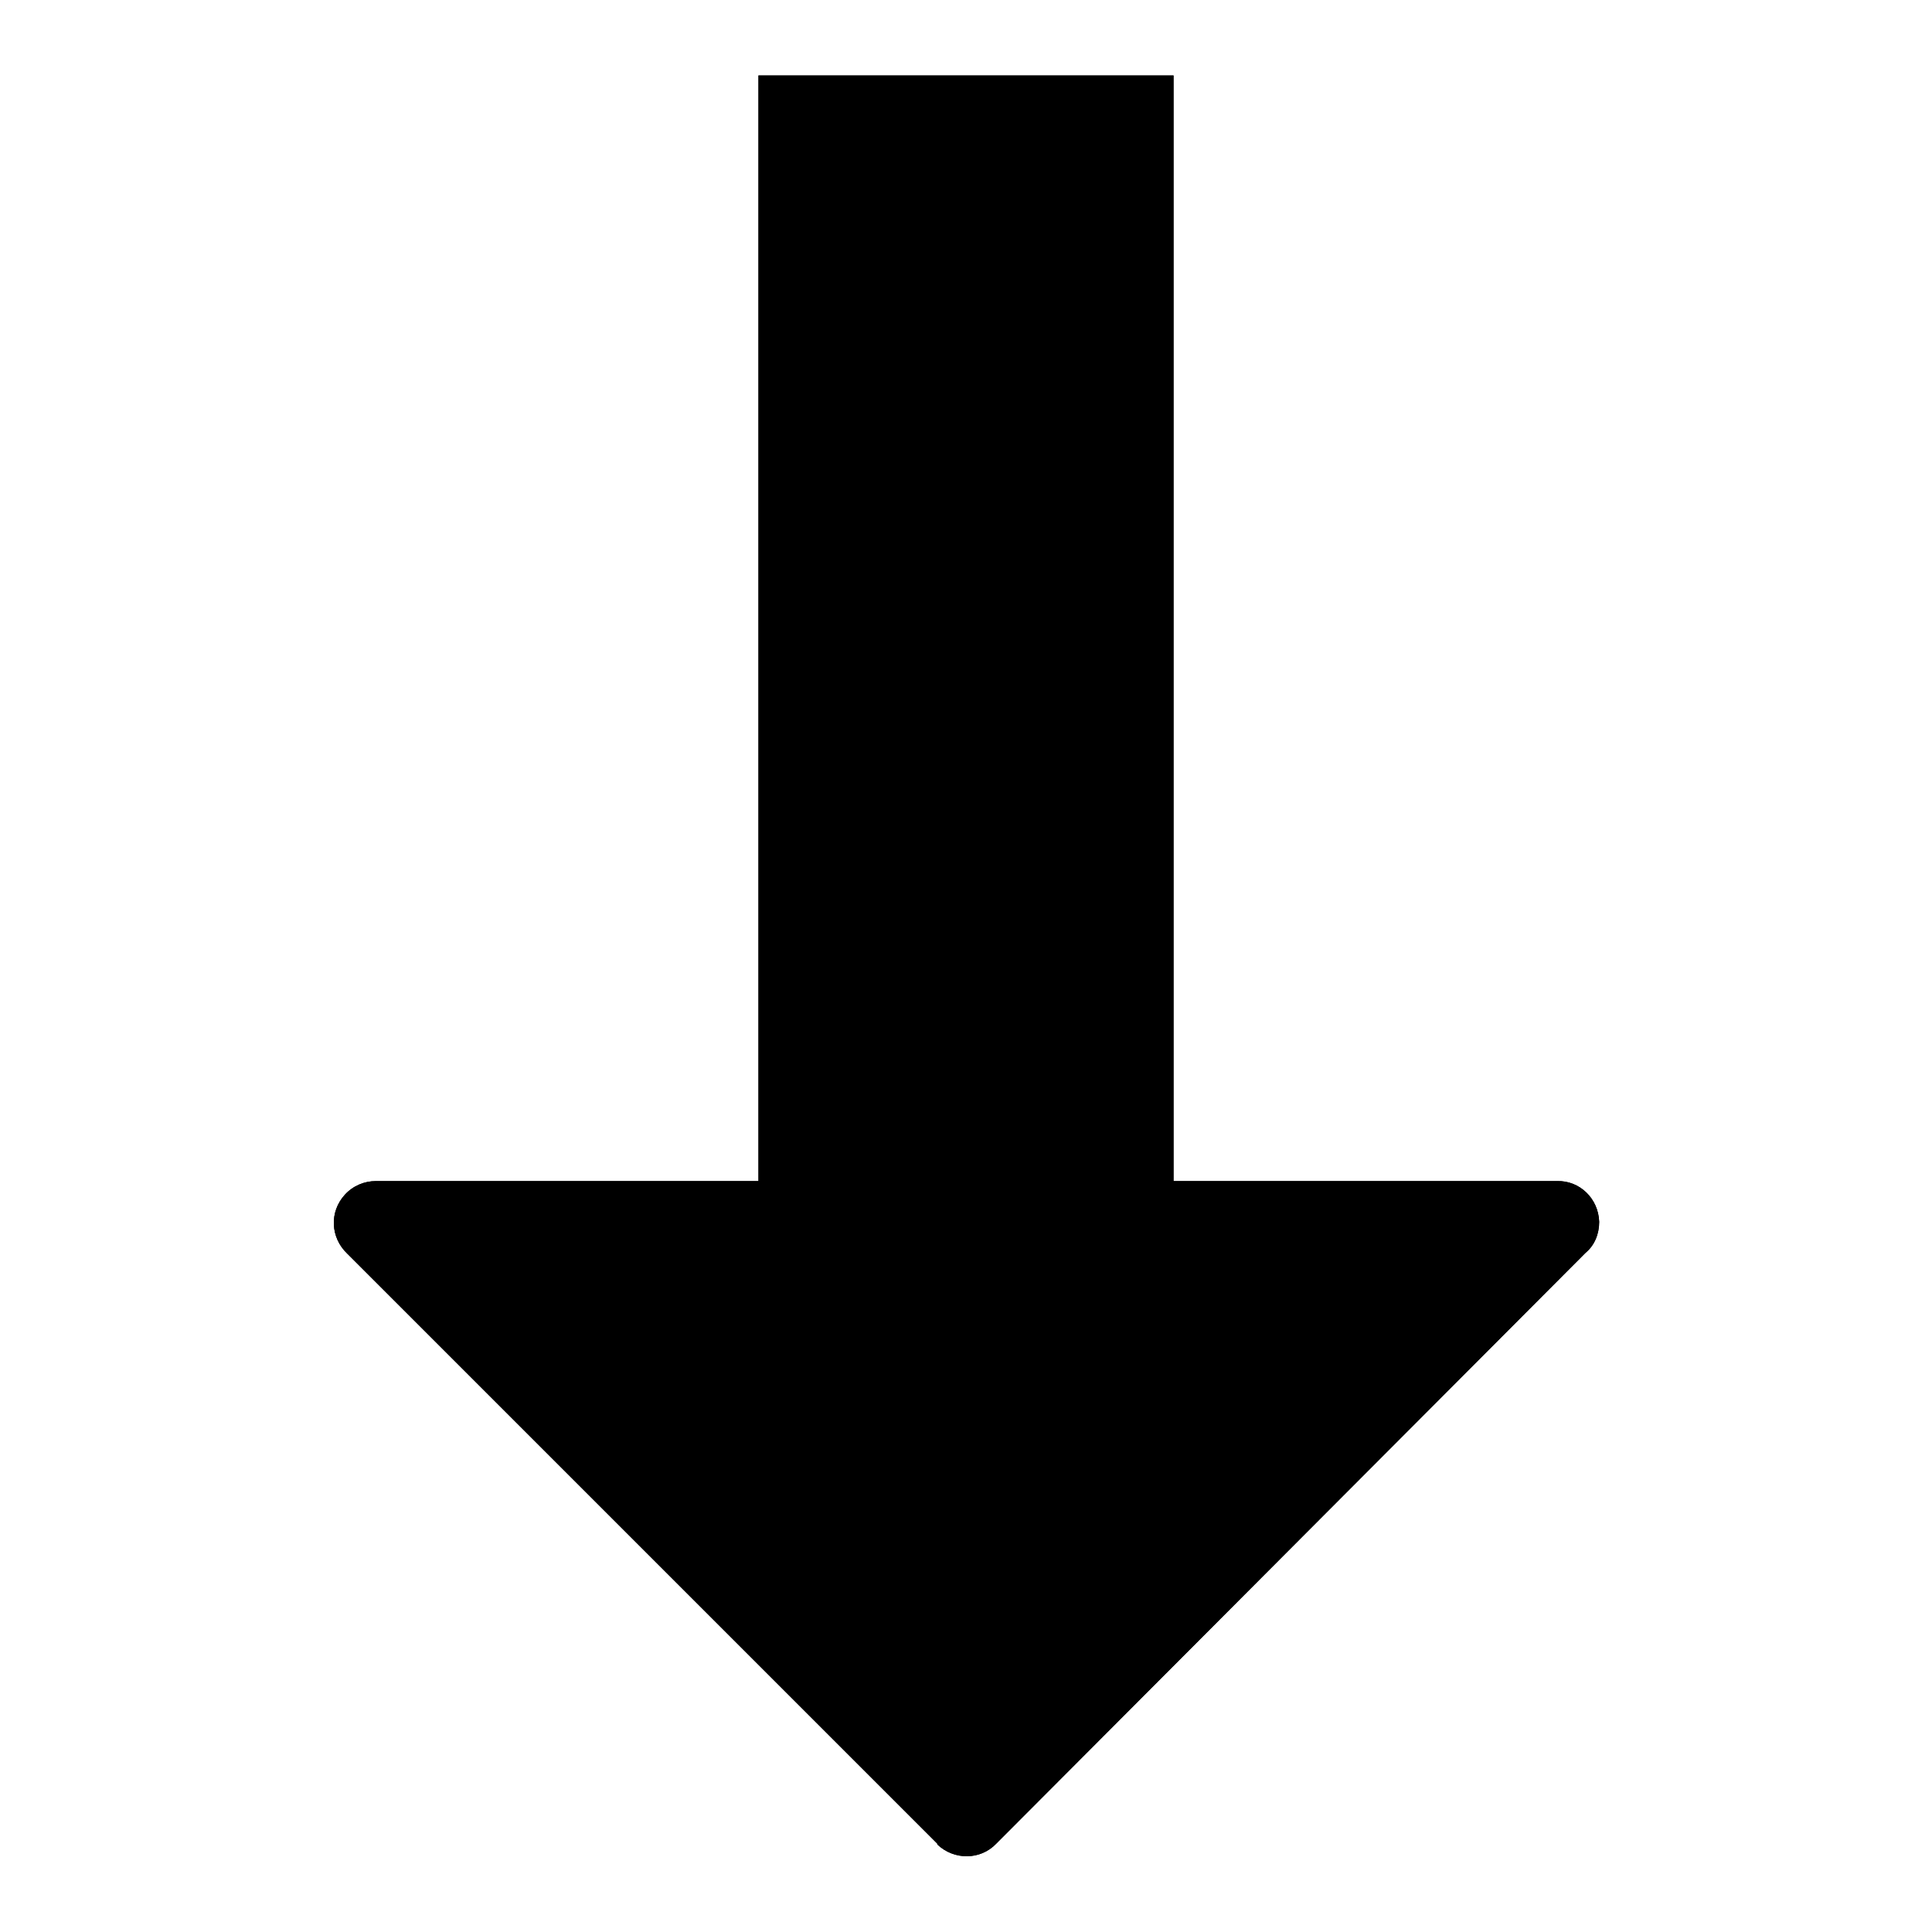
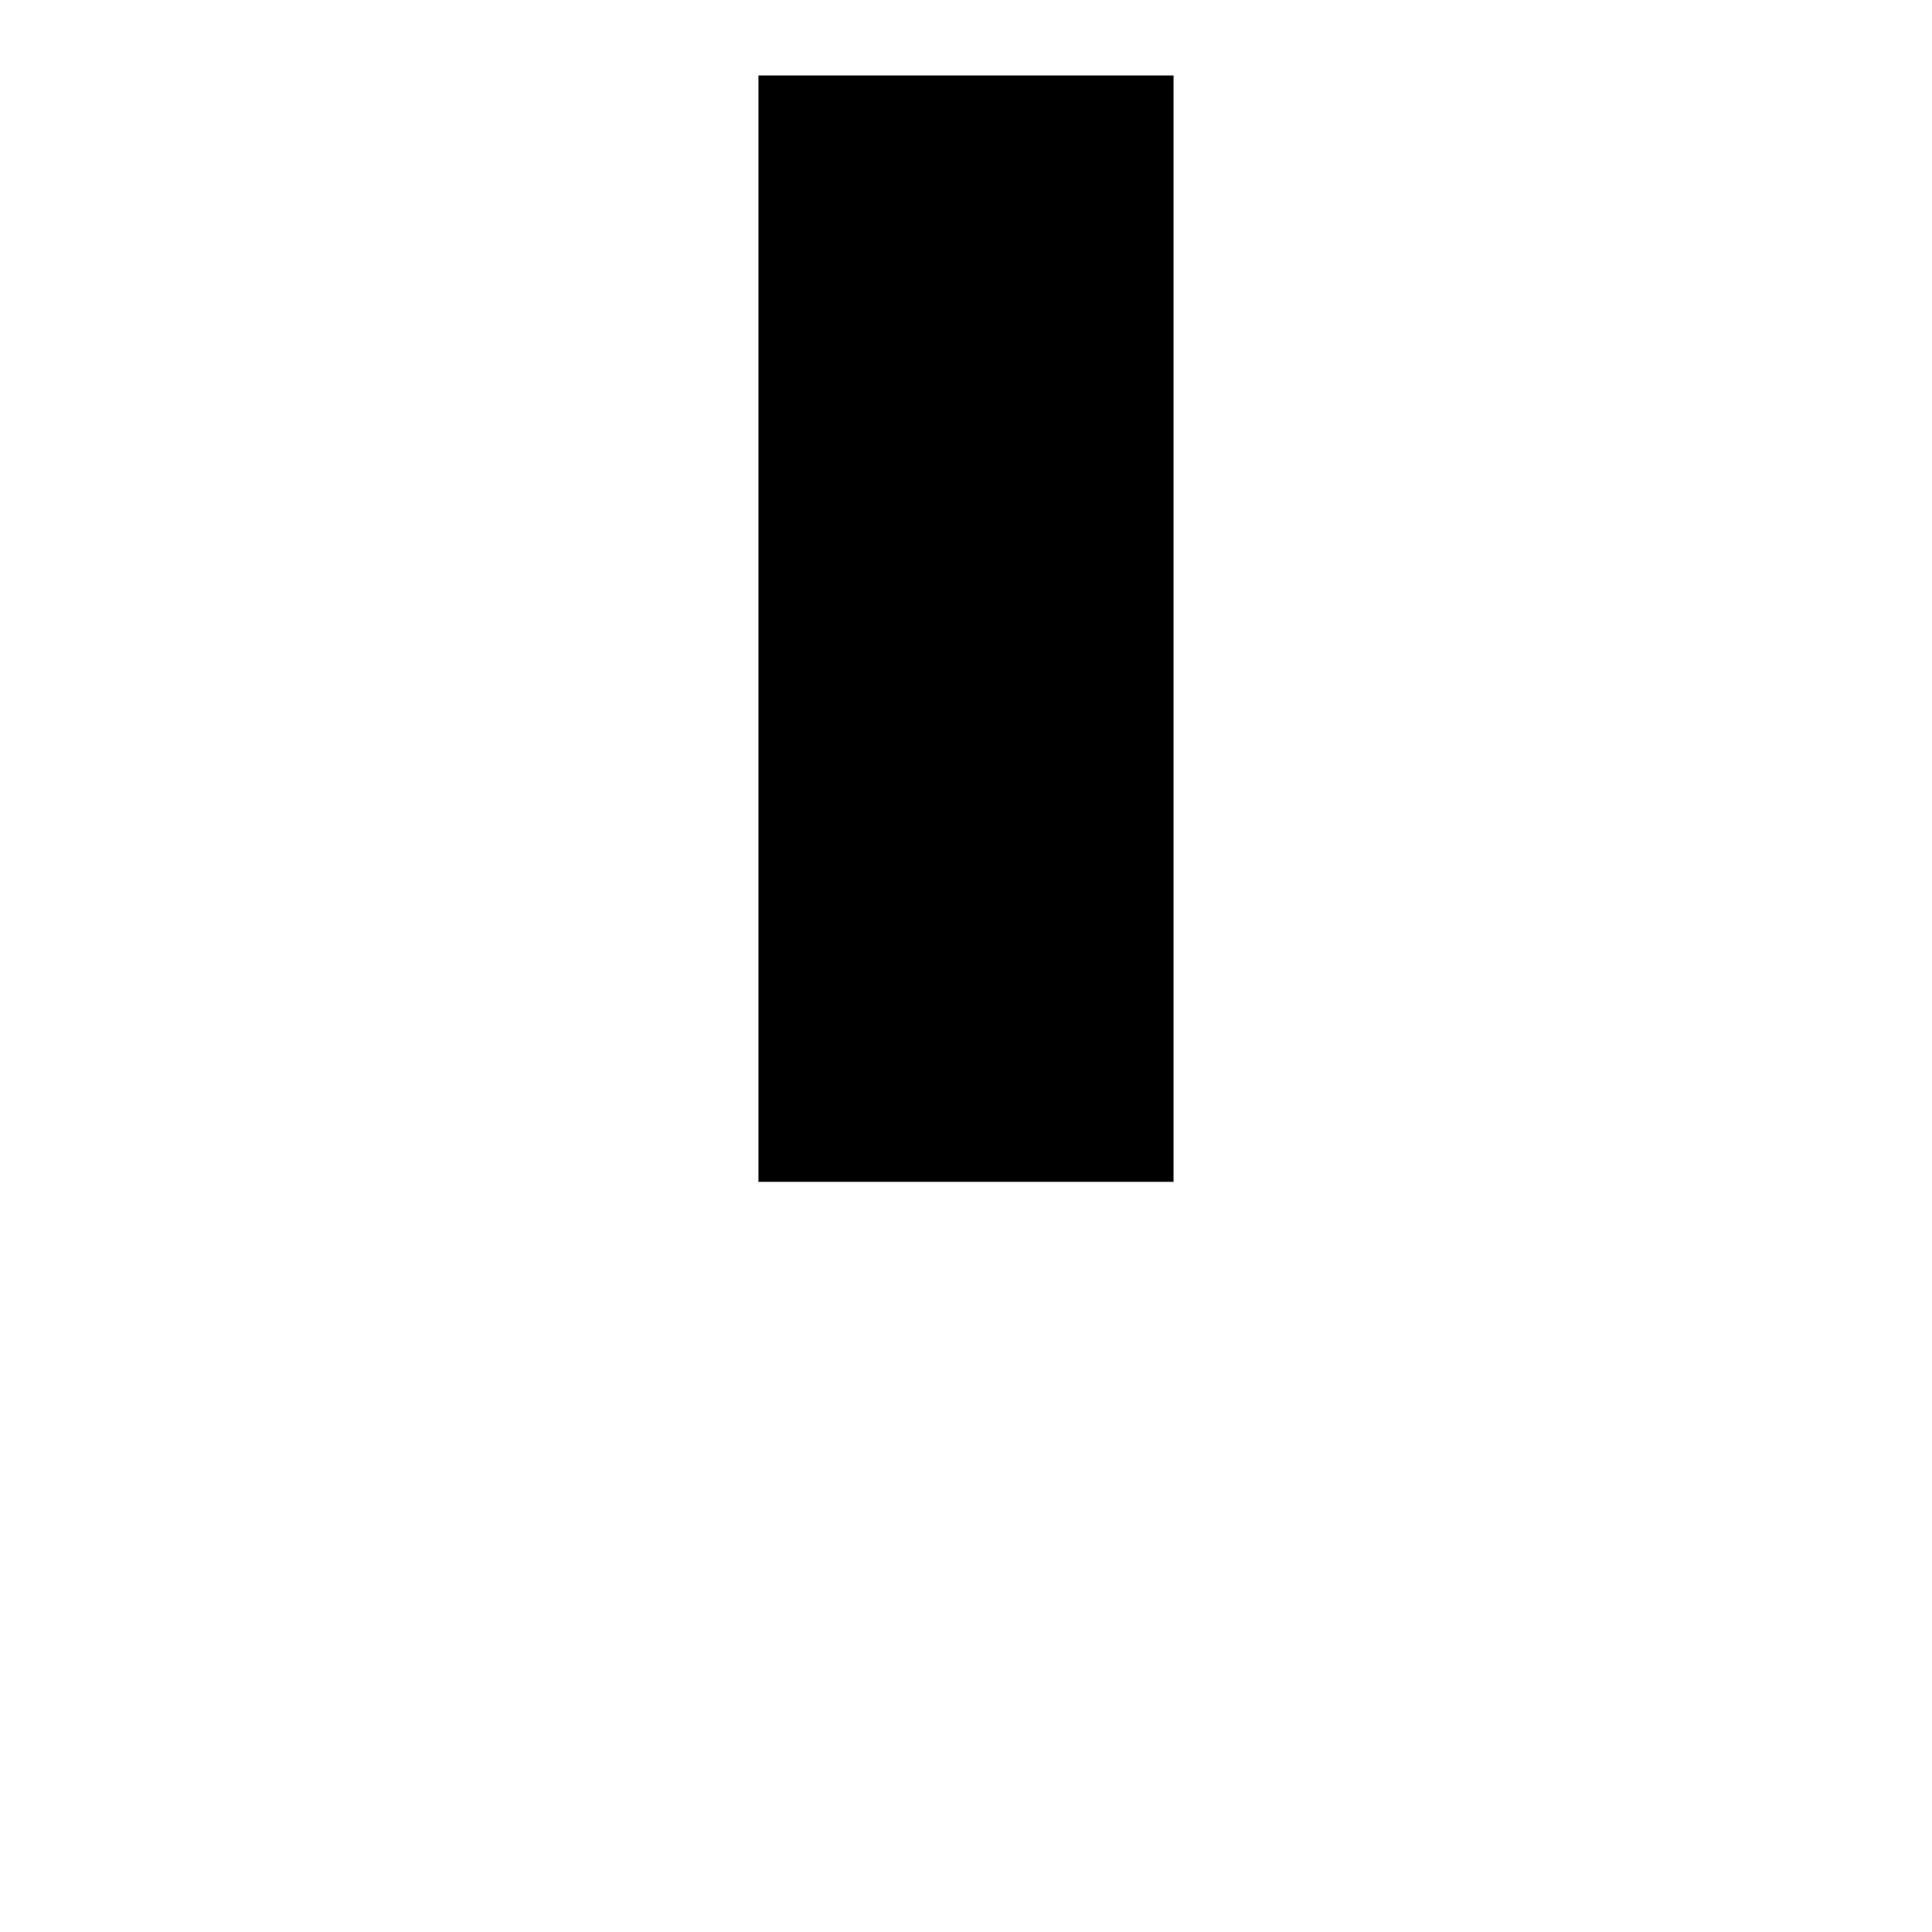
<svg xmlns="http://www.w3.org/2000/svg" version="1.1" x="0px" y="0px" viewBox="0 0 256 256" enable-background="new 0 0 256 256" xml:space="preserve">
  <g>
    <path fill="#000000" d="M100.5,10h55v146.6h-55V10z" />
-     <path fill="#000000" d="M124.2,244.3l-78.2-78.2c-2.2-2.1-2.4-5.5-0.3-7.8c1.1-1.2,2.6-1.8,4.1-1.8h156.5c3-0.1,5.5,2.3,5.6,5.4 c0,1.6-0.6,3.1-1.8,4.1L132,244.3c-2.1,2.2-5.6,2.2-7.8,0.1C124.2,244.4,124.2,244.4,124.2,244.3z" />
-     <path fill="#000000" d="M100.5,10h55v146.6h-55V10z" />
-     <path fill="#000000" d="M124.2,244.3l-78.2-78.2c-2.2-2.1-2.4-5.5-0.3-7.8c1.1-1.2,2.6-1.8,4.1-1.8h156.5c3-0.1,5.5,2.3,5.6,5.4 c0,1.6-0.6,3.1-1.8,4.1L132,244.3c-2.1,2.2-5.6,2.2-7.8,0.1C124.2,244.4,124.2,244.4,124.2,244.3z" />
  </g>
</svg>